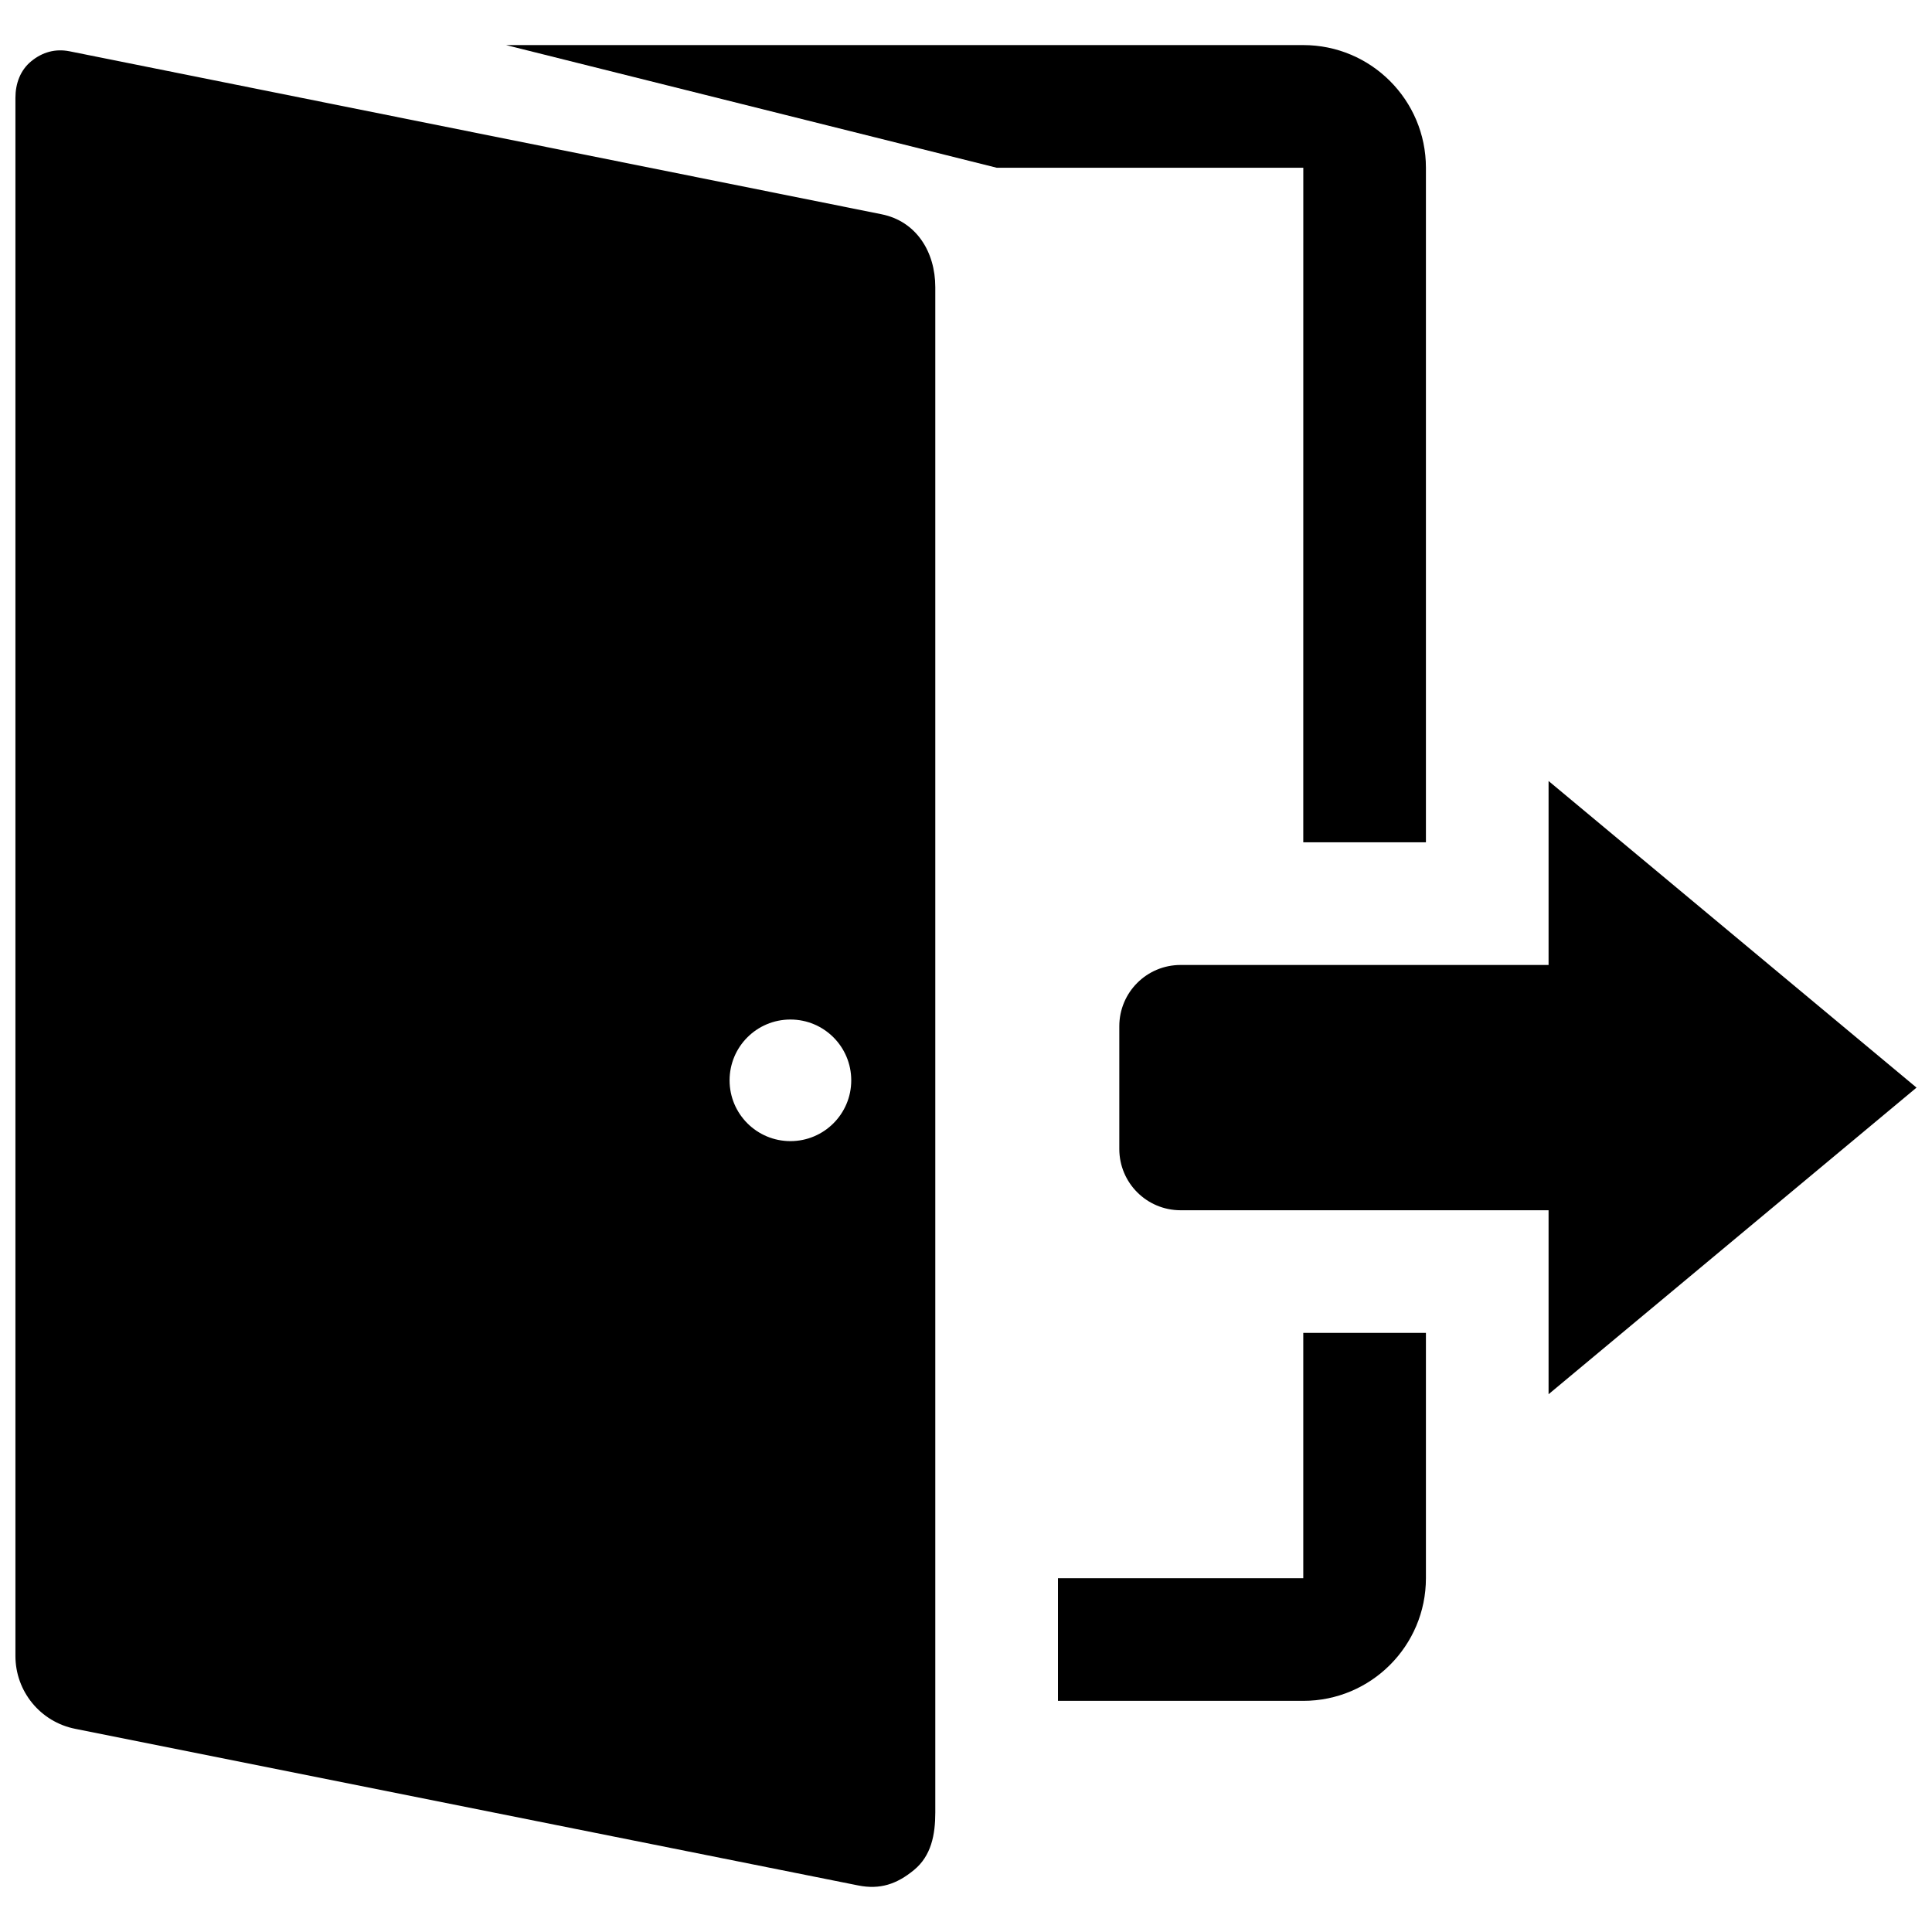
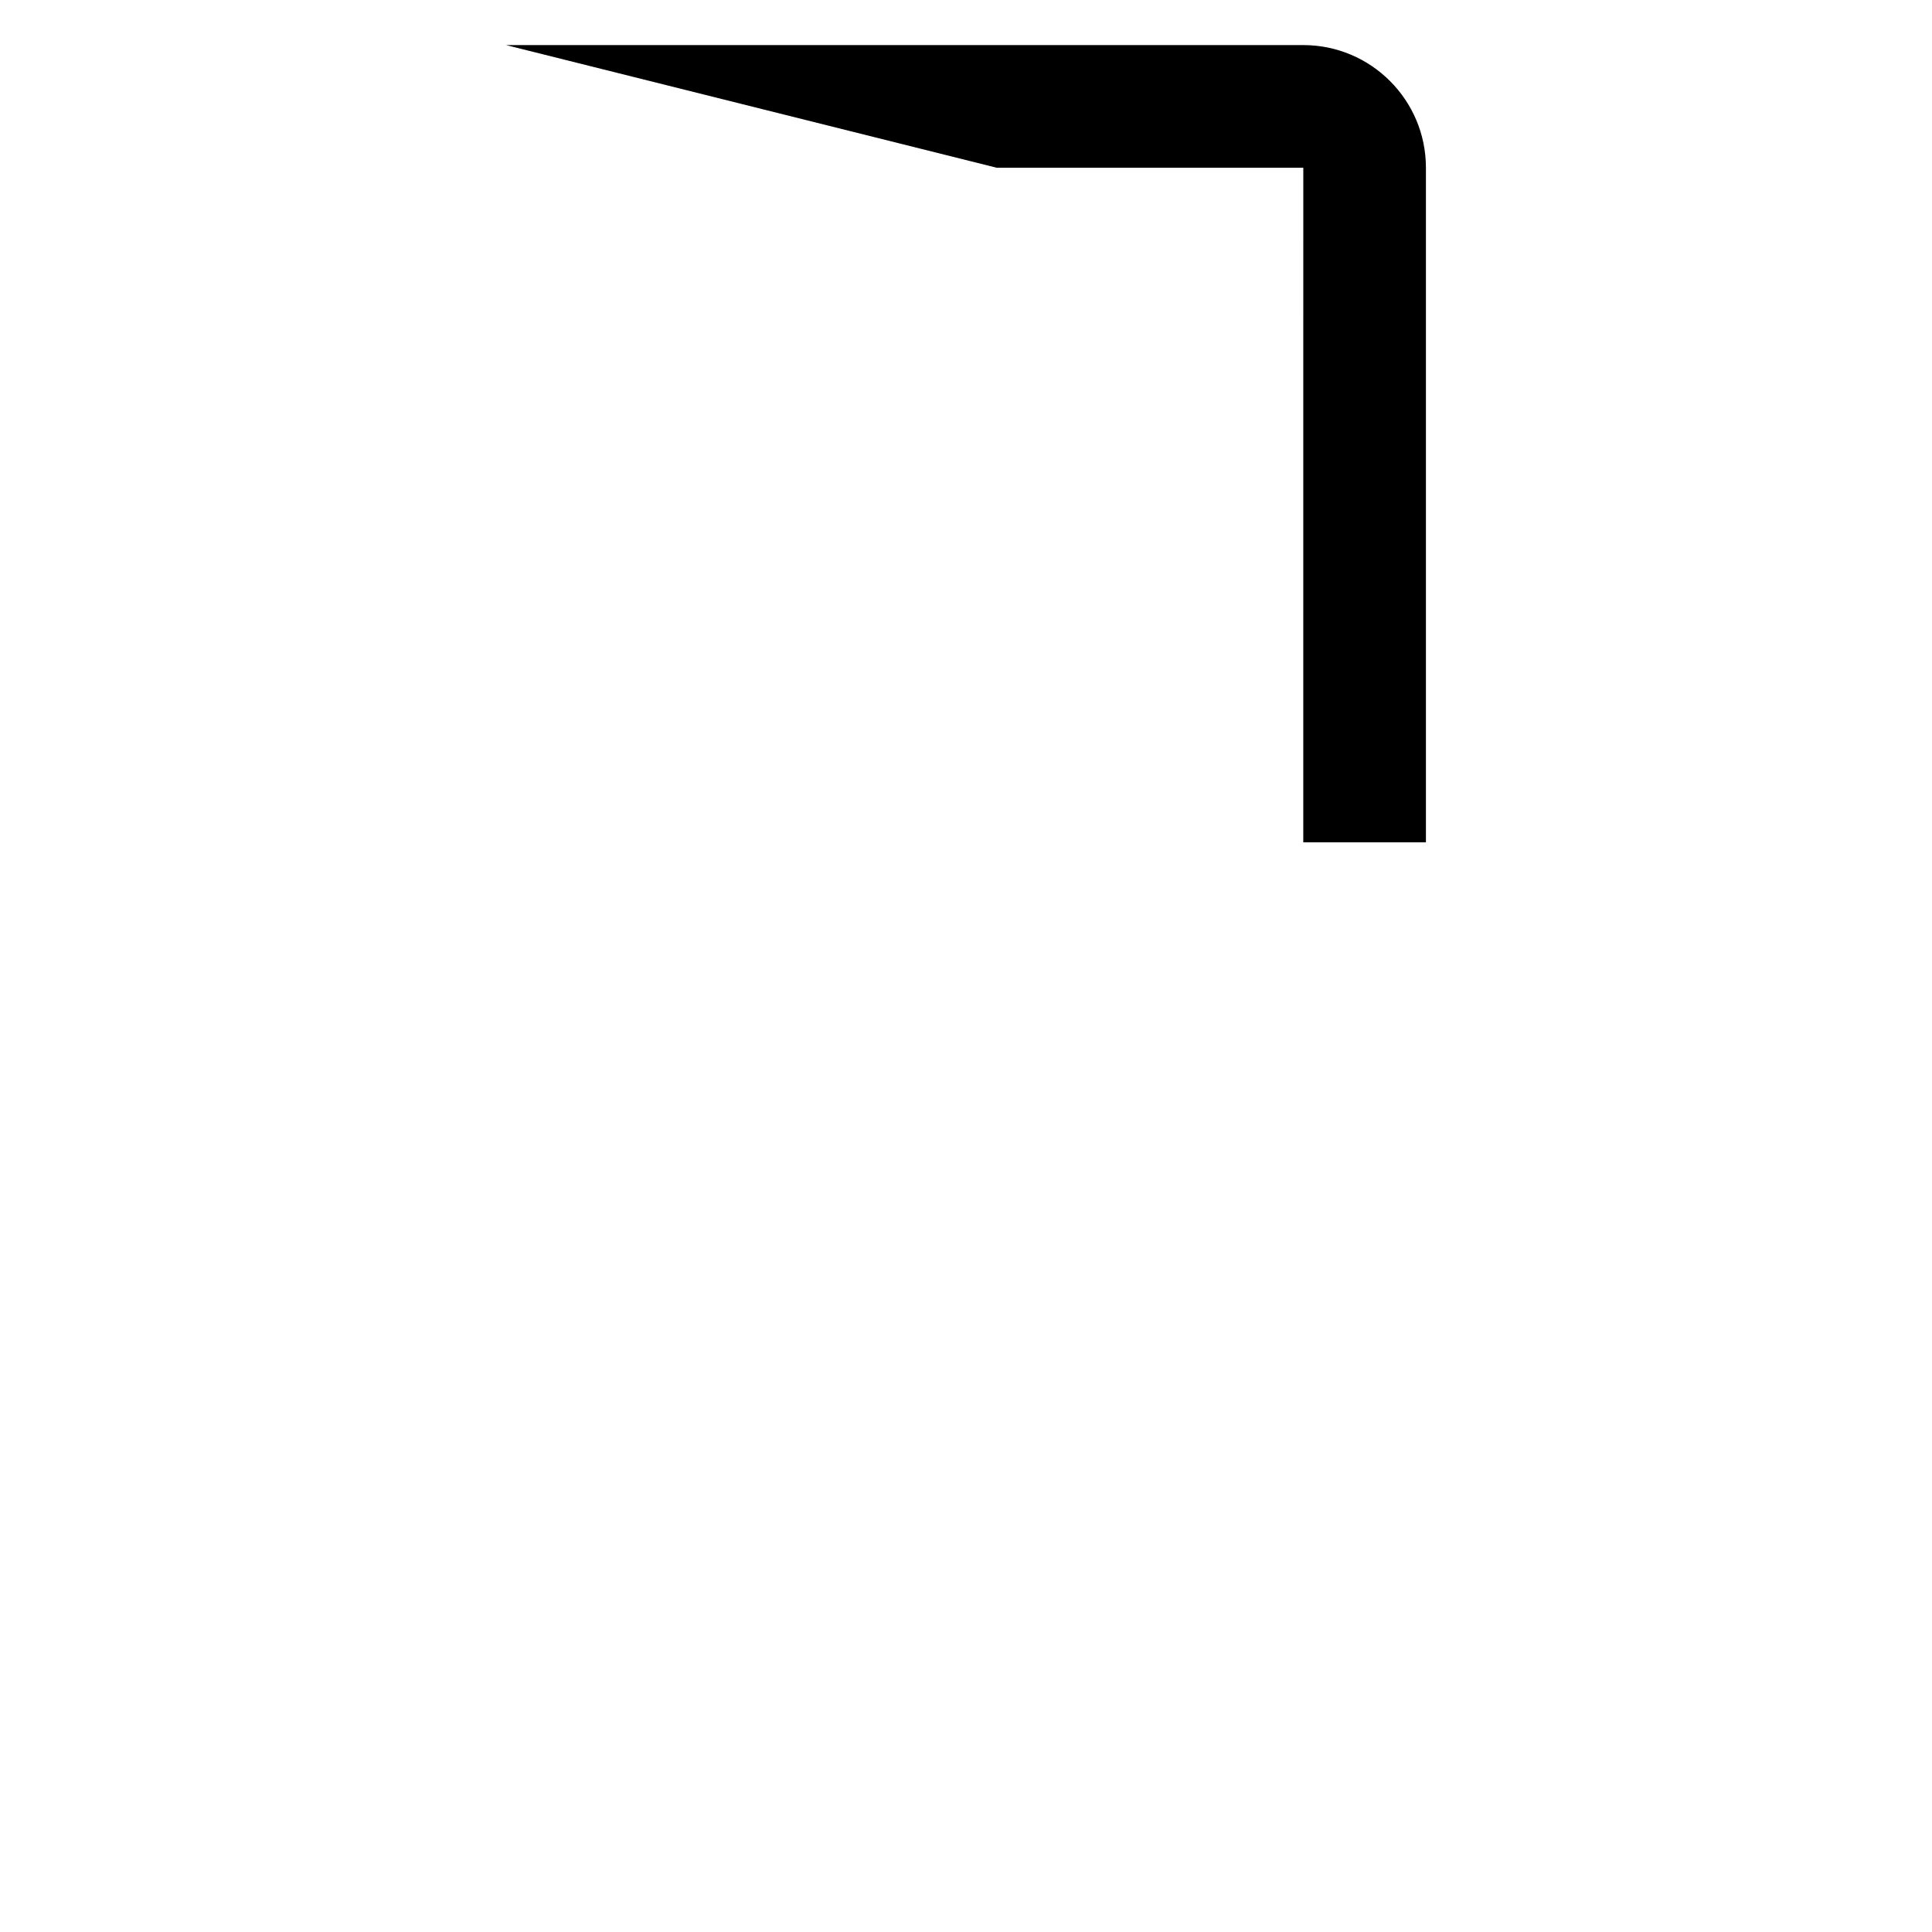
<svg xmlns="http://www.w3.org/2000/svg" width="800px" height="800px" version="1.1" viewBox="144 144 512 512">
  <defs>
    <clipPath id="b">
-       <path d="m148.09 157h243.91v488h-243.91z" />
-     </clipPath>
+       </clipPath>
    <clipPath id="a">
-       <path d="m440 350h211.9v164h-211.9z" />
-     </clipPath>
+       </clipPath>
  </defs>
  <g clip-path="url(#b)">
-     <path d="m377.62 200.78-215.23-43.195c-3.723-0.73-7.152 0.227-10.078 2.617-2.938 2.387-4.223 5.961-4.223 9.734v412.91c0 9.395 6.613 17.473 15.844 19.309l207.5 41.508c5.785 1.152 10.223-0.34 14.789-4.094 4.57-3.762 5.641-9.32 5.641-15.234v-404.23c0-9.395-5.055-17.488-14.25-19.324zm-24.152 245.63c-8.906 0-16.121-7.215-16.121-16.105 0-8.922 7.215-16.121 16.121-16.121s16.121 7.199 16.121 16.121c0 8.891-7.215 16.105-16.121 16.105z" />
-   </g>
+     </g>
  <path d="m489.38 367.22h32.504v-178.77c0-17.941-14.562-32.504-32.504-32.504h-211.27l130.02 32.504h81.258z" />
-   <path d="m489.38 562.24h-65.008v32.504h65.008c17.941 0 32.504-14.562 32.504-32.504v-65.008h-32.504z" />
  <g clip-path="url(#a)">
-     <path d="m651.9 432.23-97.512-81.258v48.754h-97.512c-8.988 0-16.25 7.266-16.25 16.25v32.504c0 8.988 7.266 16.25 16.25 16.25h97.512v48.754z" />
-   </g>
+     </g>
</svg>